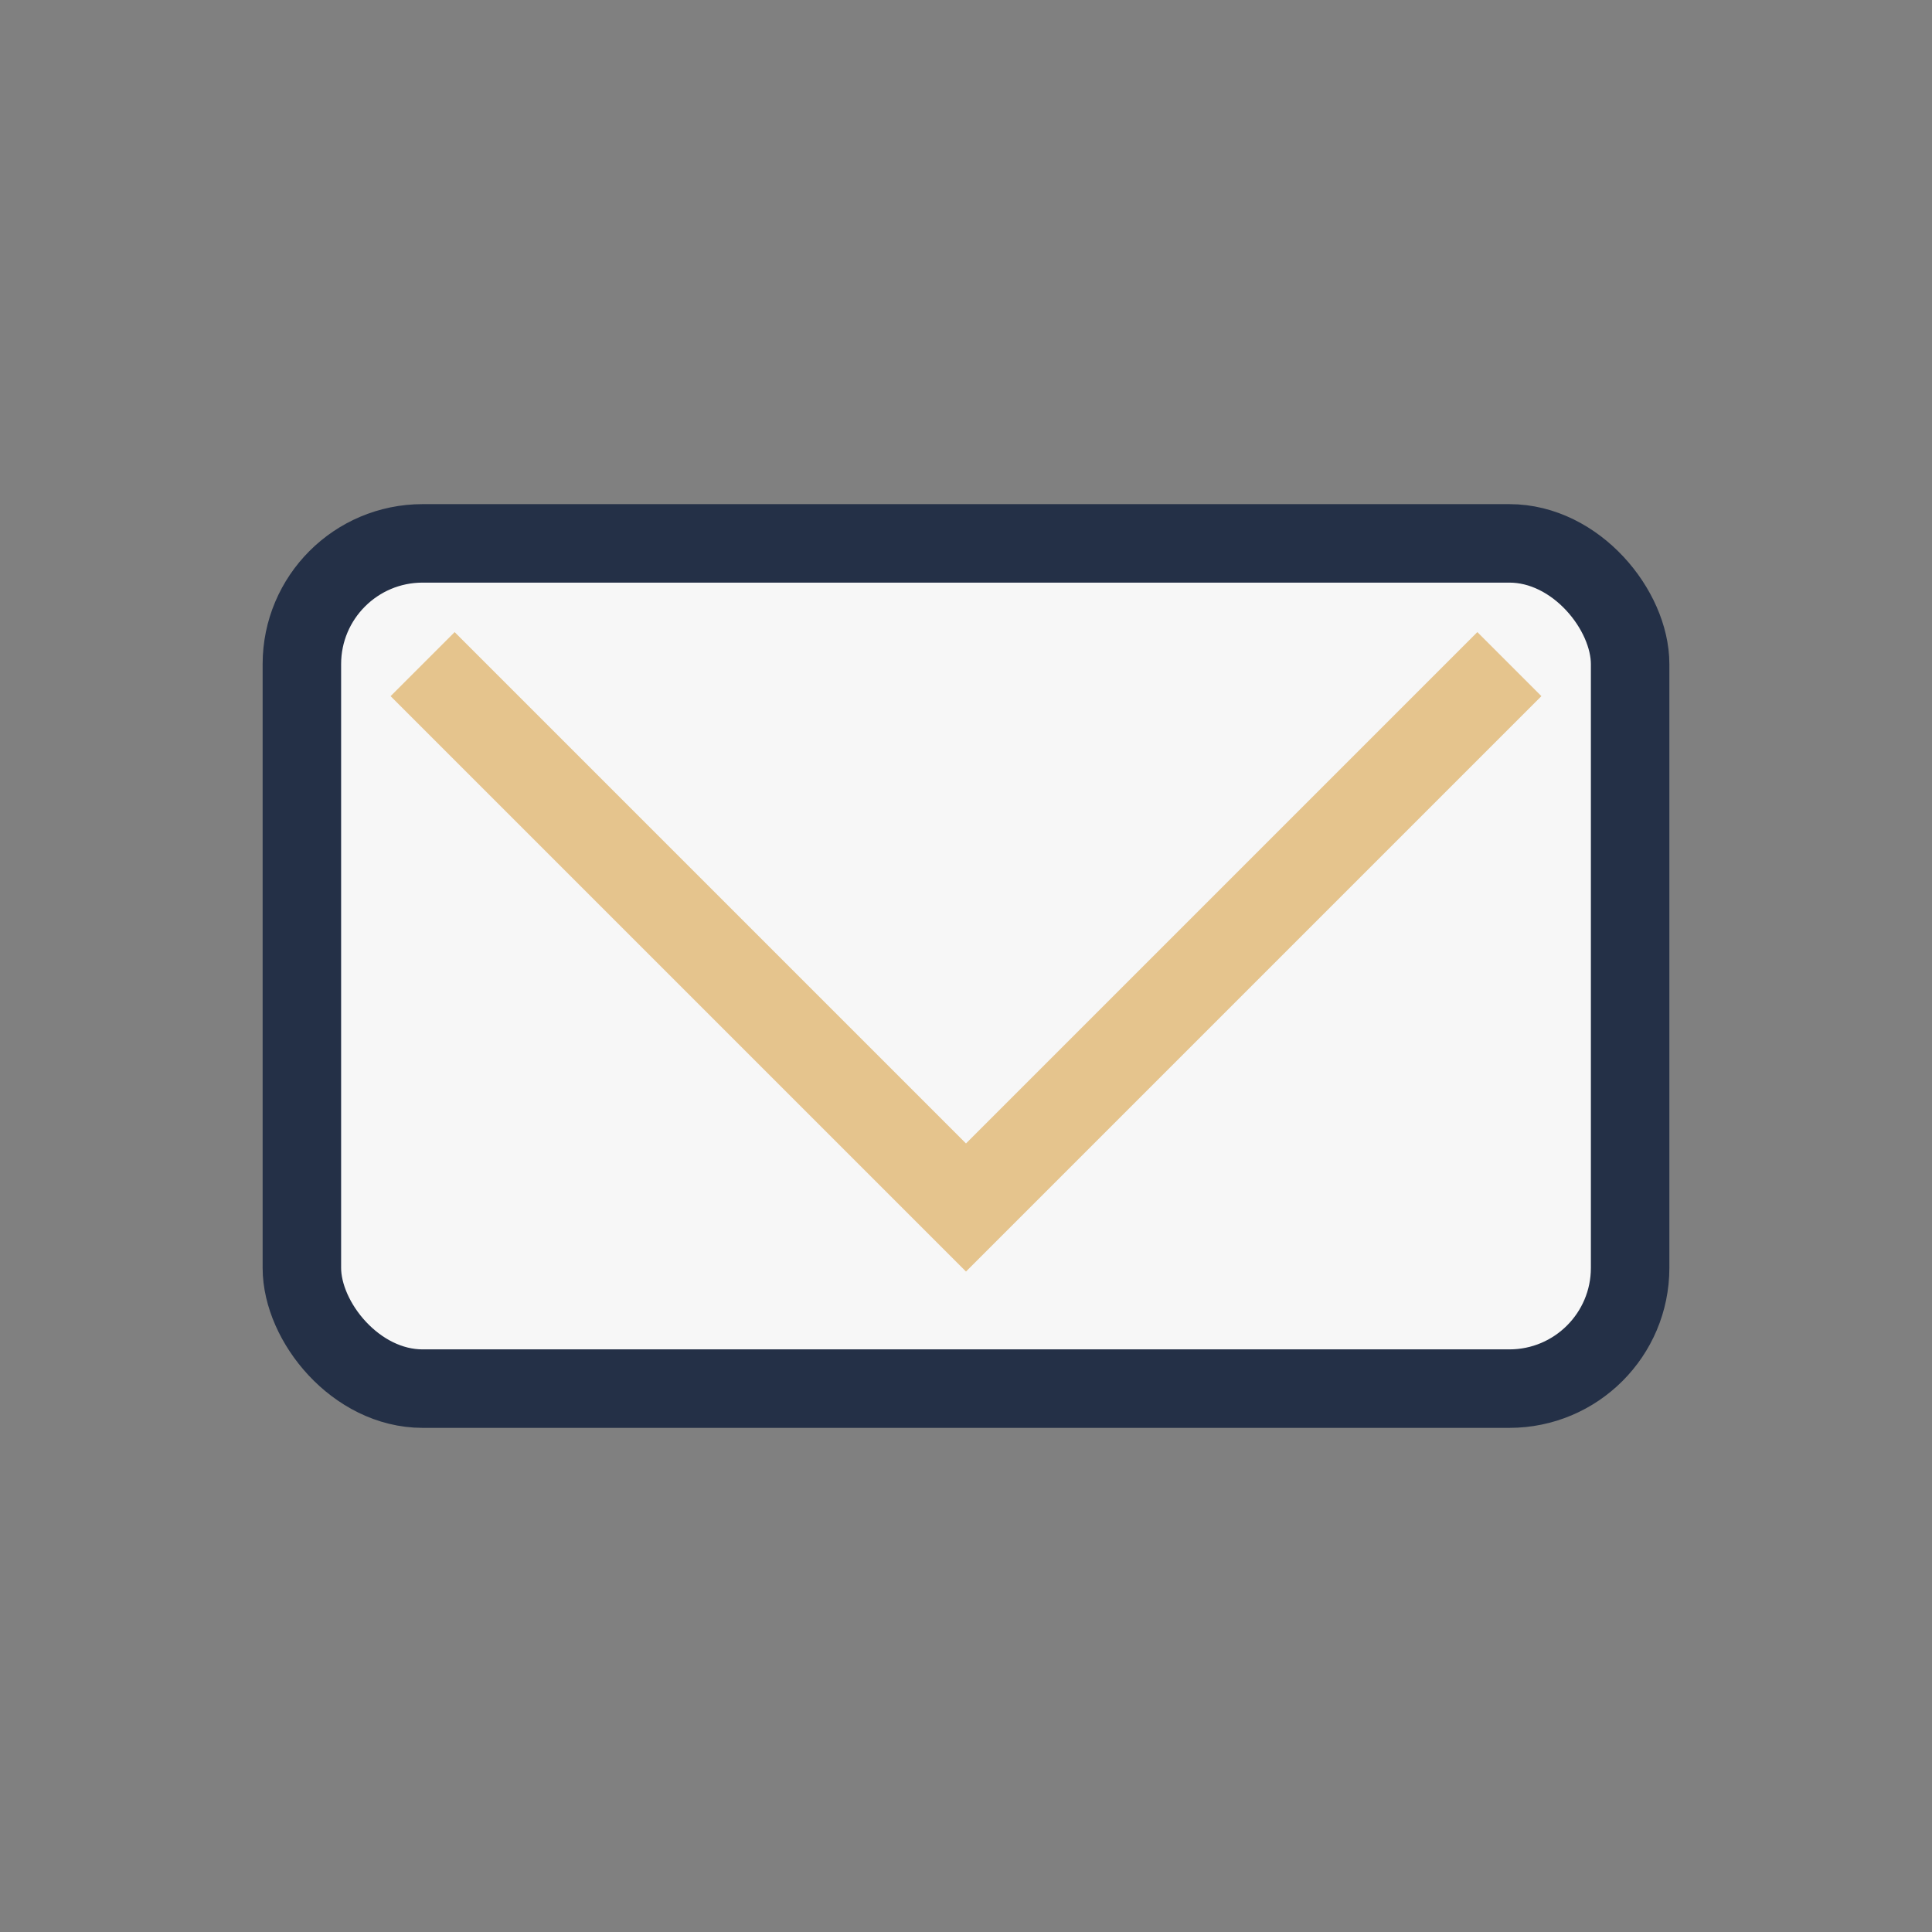
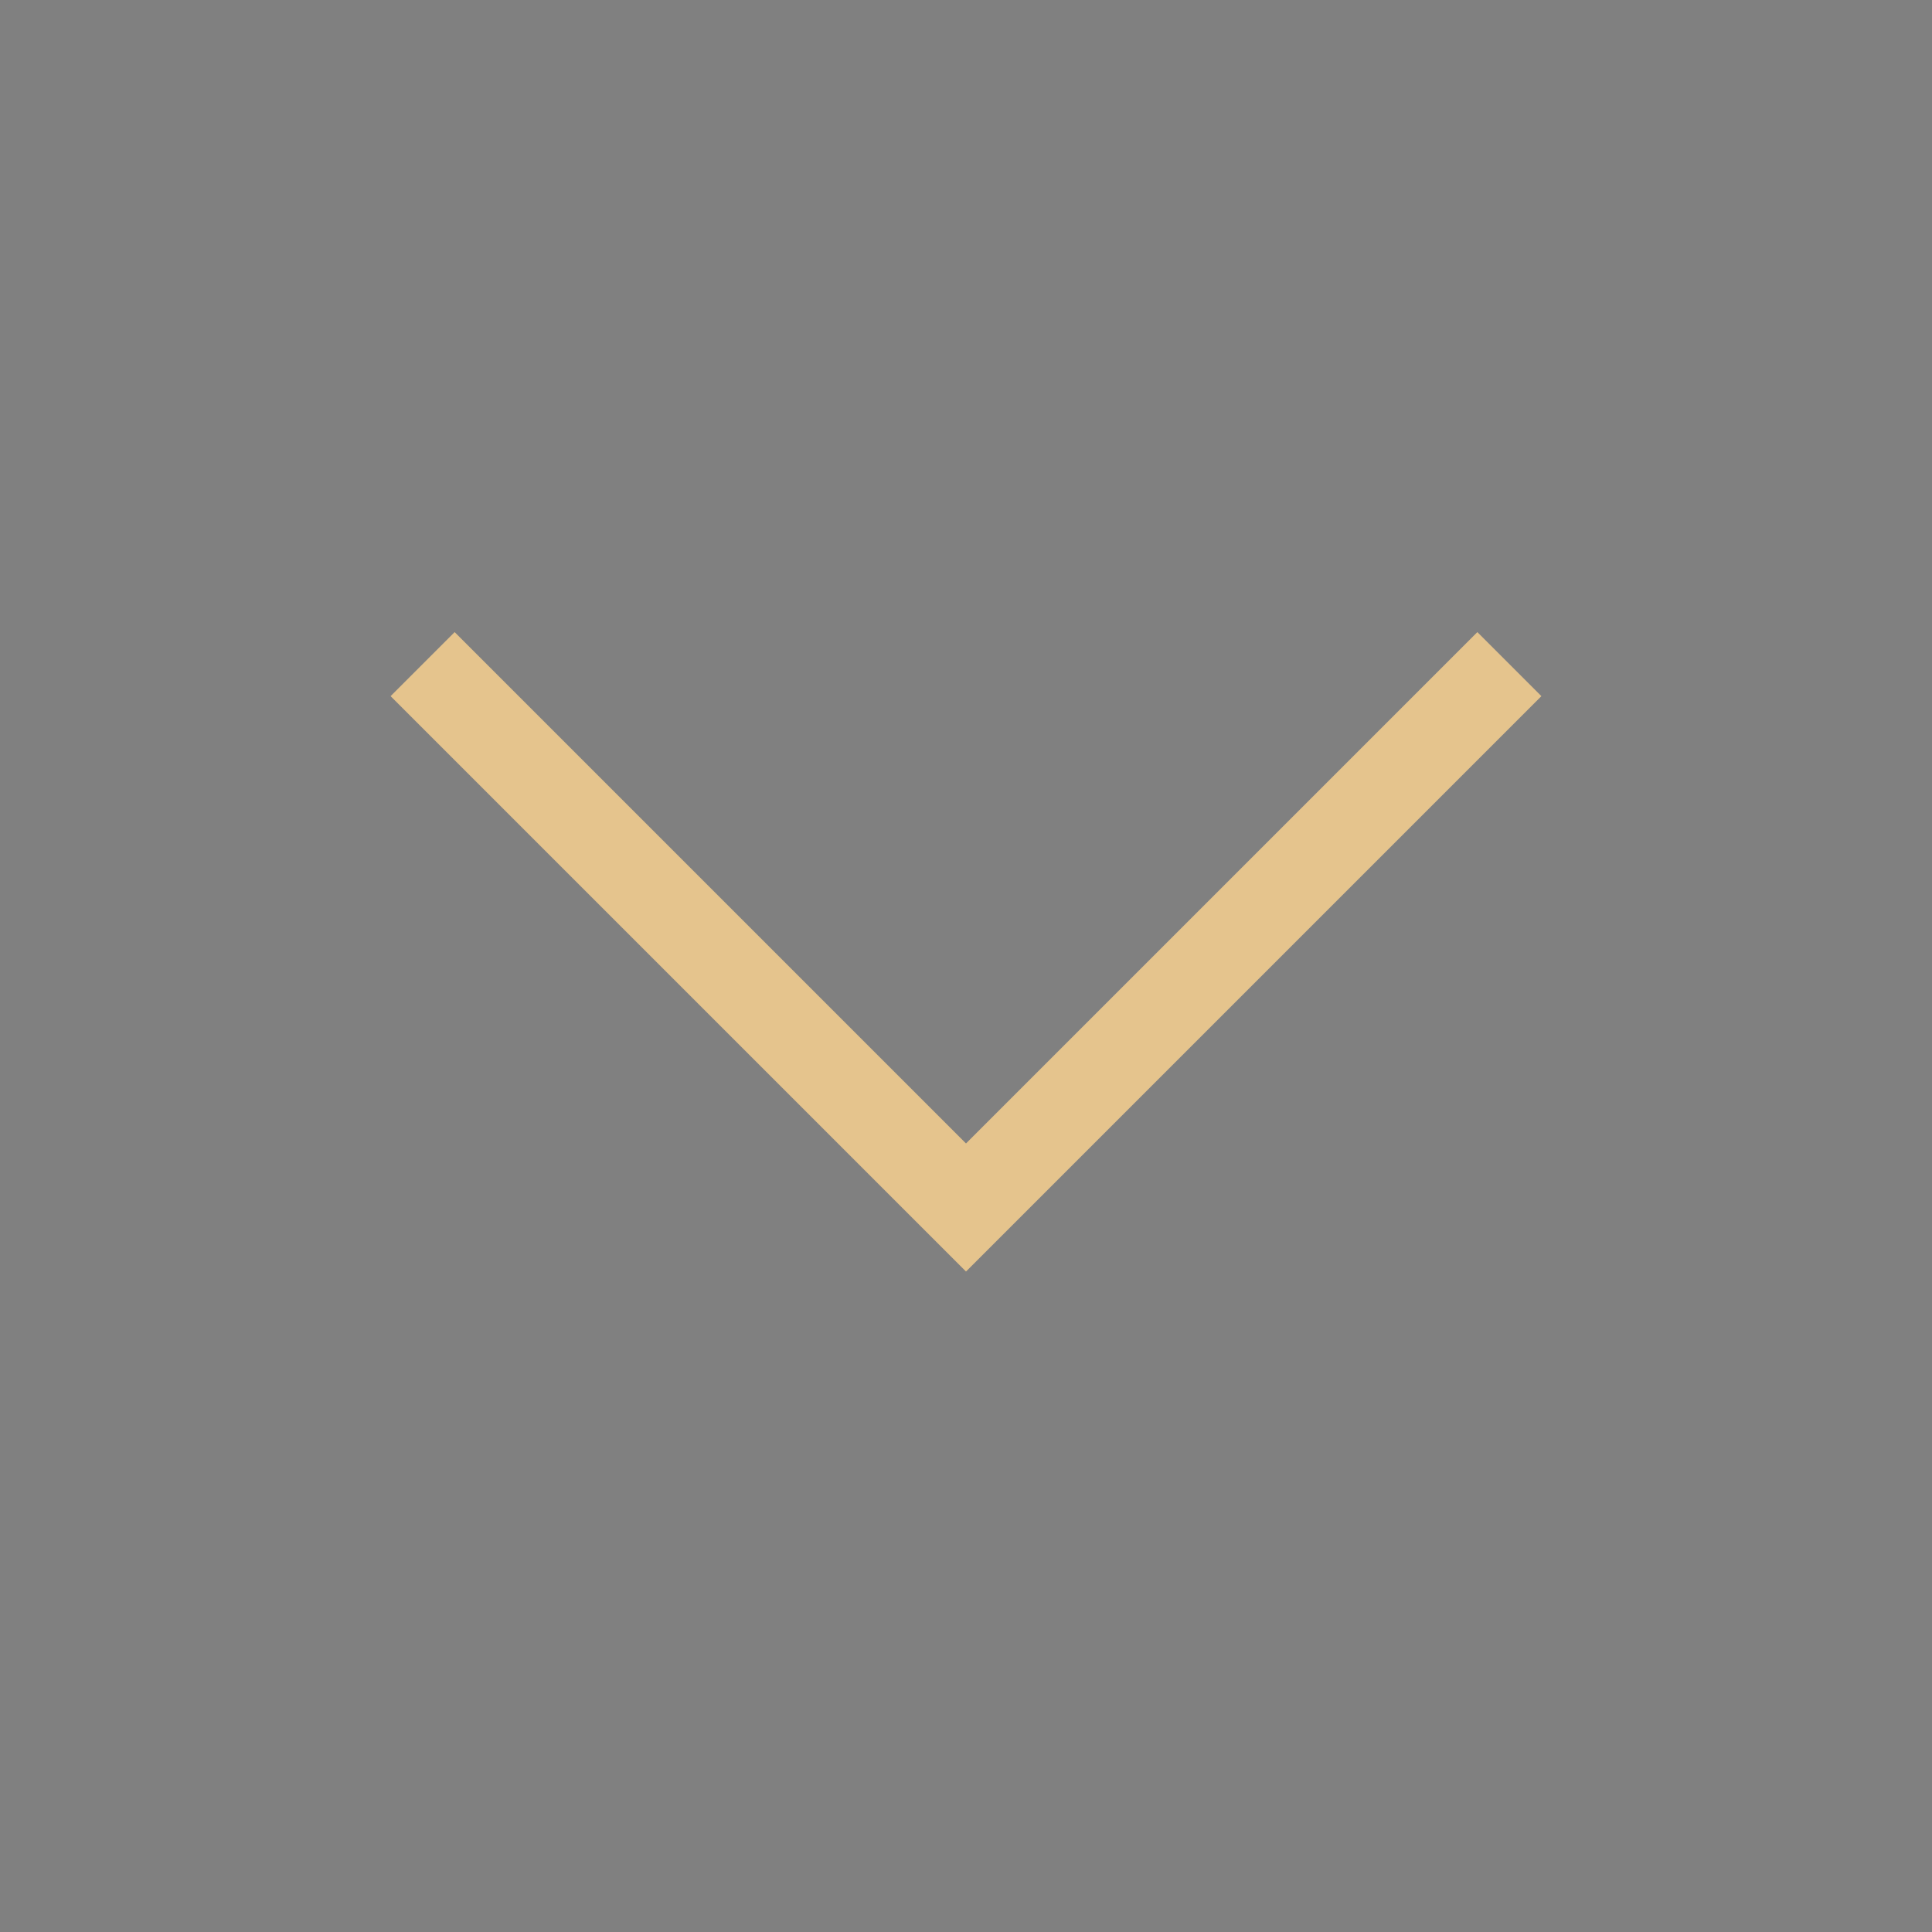
<svg xmlns="http://www.w3.org/2000/svg" width="32" height="32" viewBox="0 0 32 32">
  <rect x="0" y="0" width="32" height="32" fill="#808080" stroke="none" />
-   <rect x="5" y="9" width="22" height="14" rx="2" fill="#F7F7F7" stroke="#243047" stroke-width="1.3" />
  <polyline points="7,11 16,20 25,11" fill="none" stroke="#E5C48D" stroke-width="1.5" />
</svg>